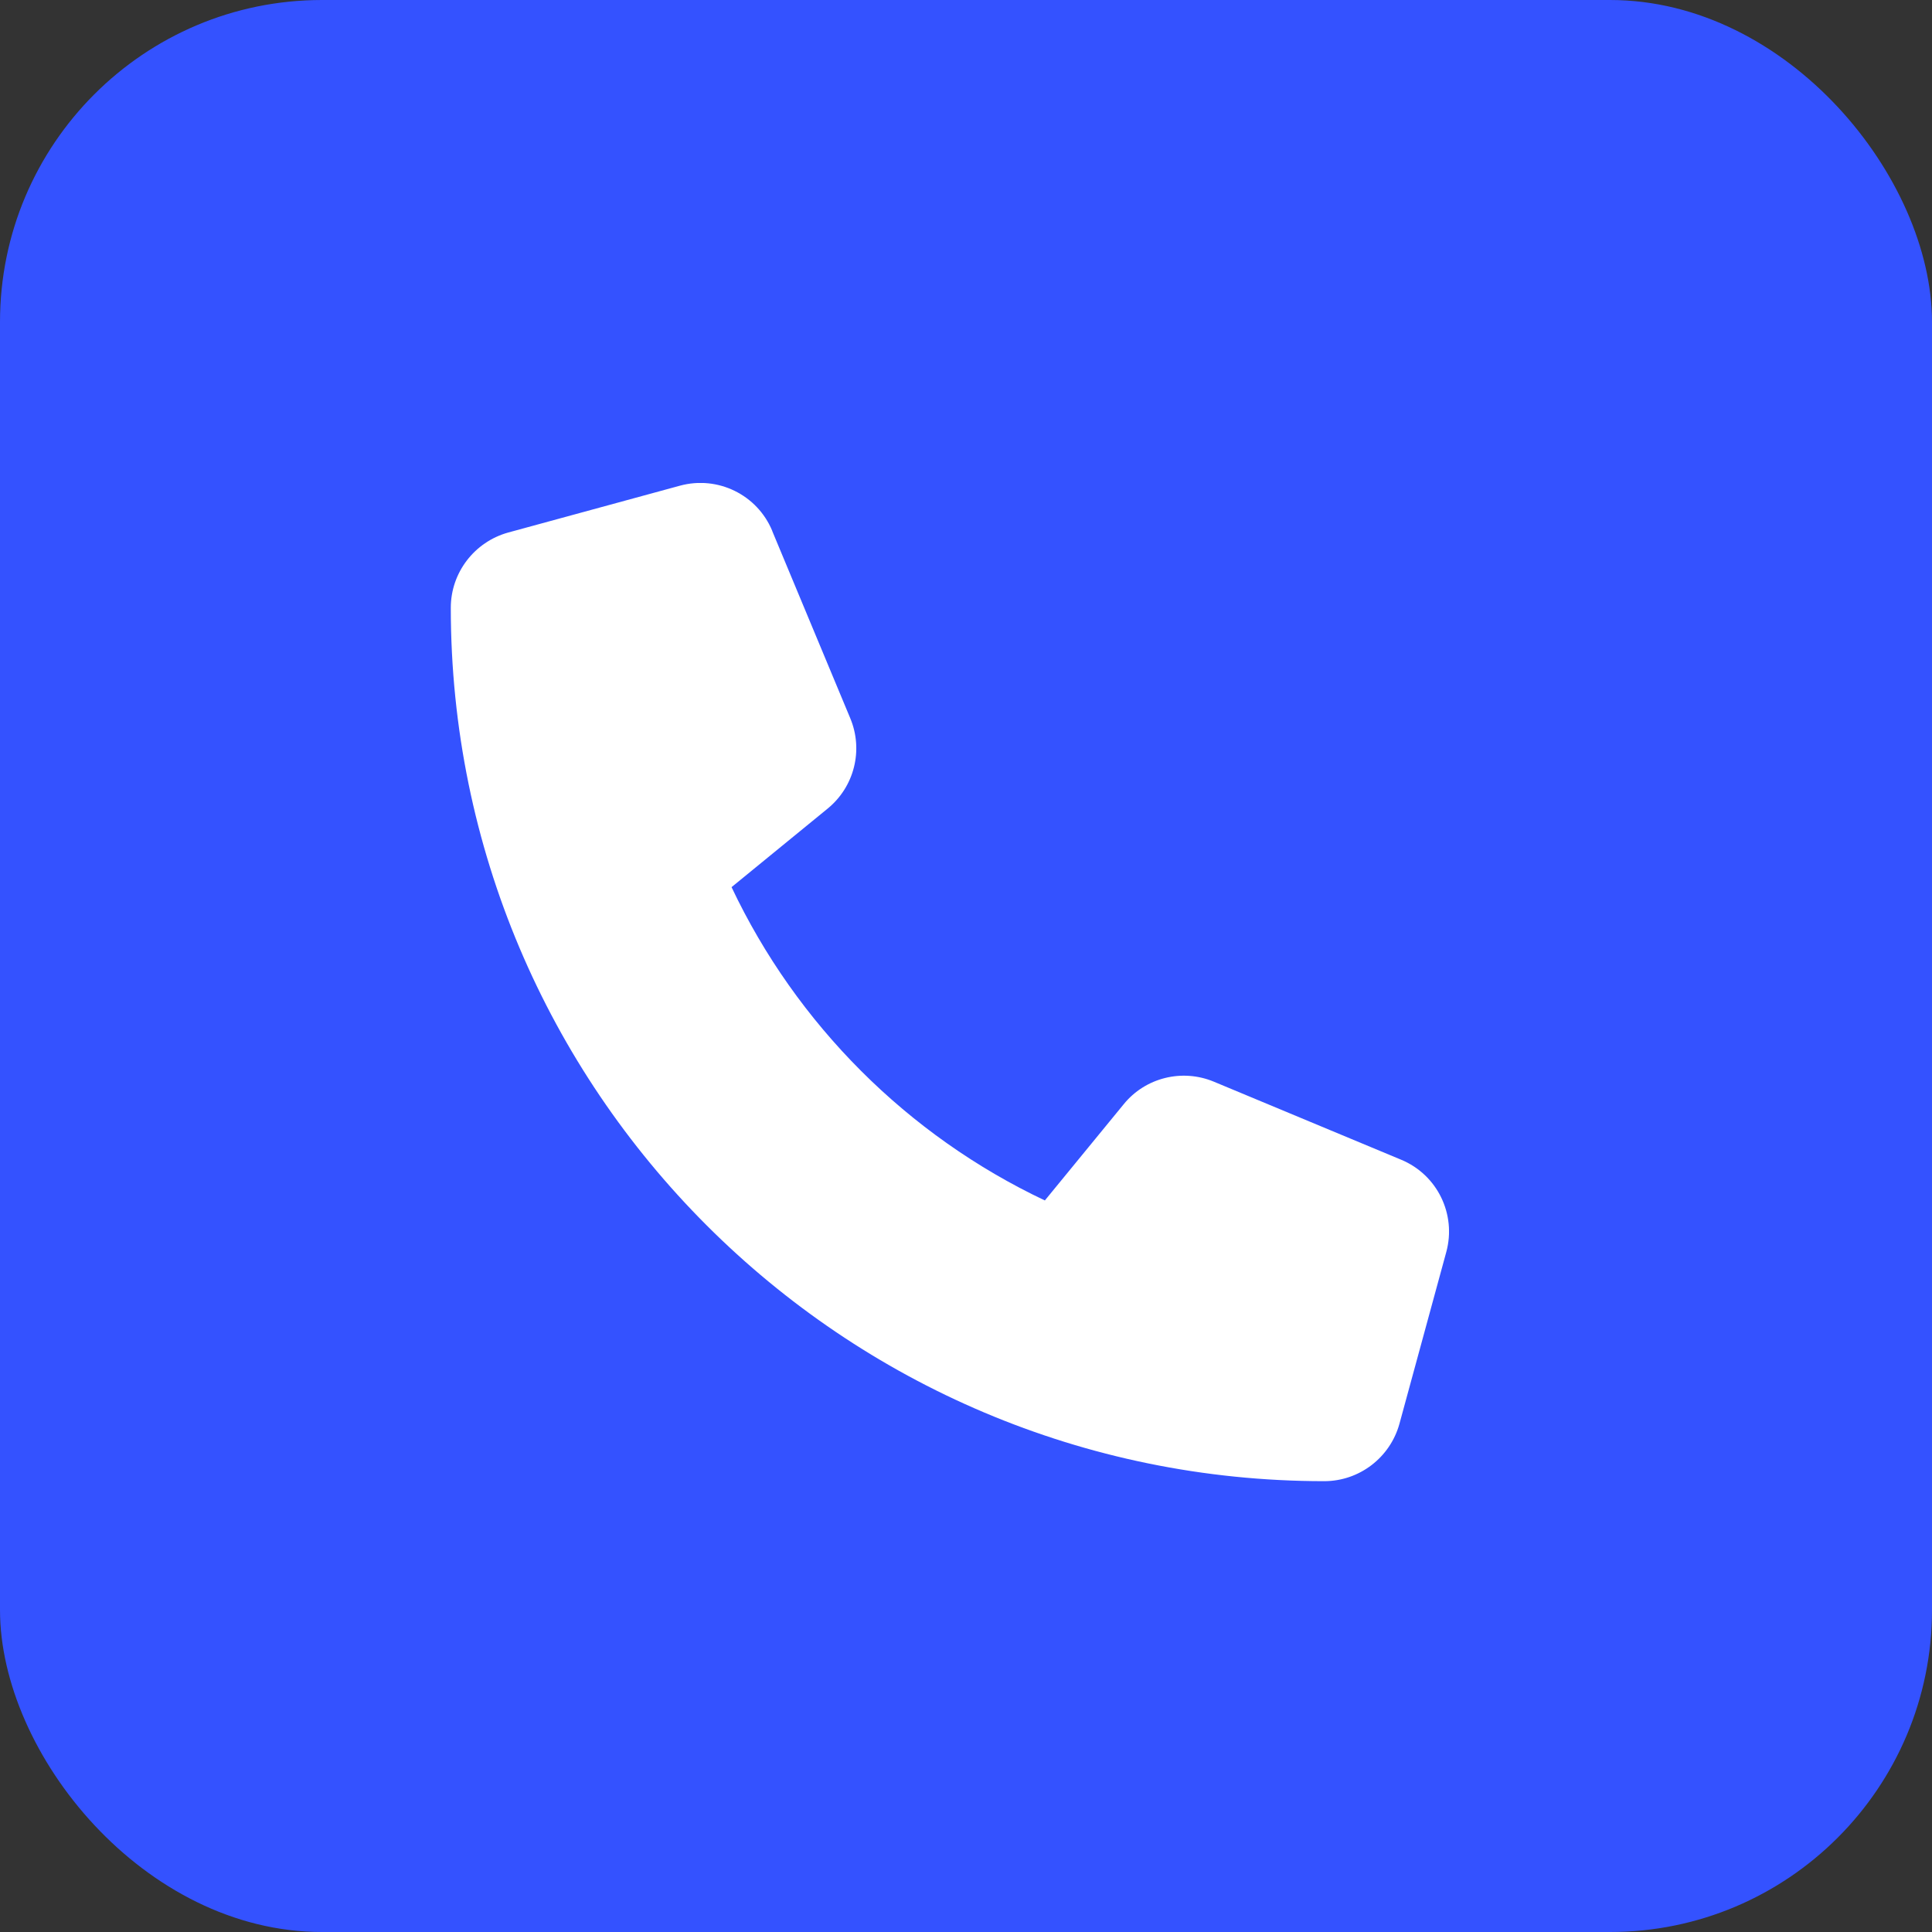
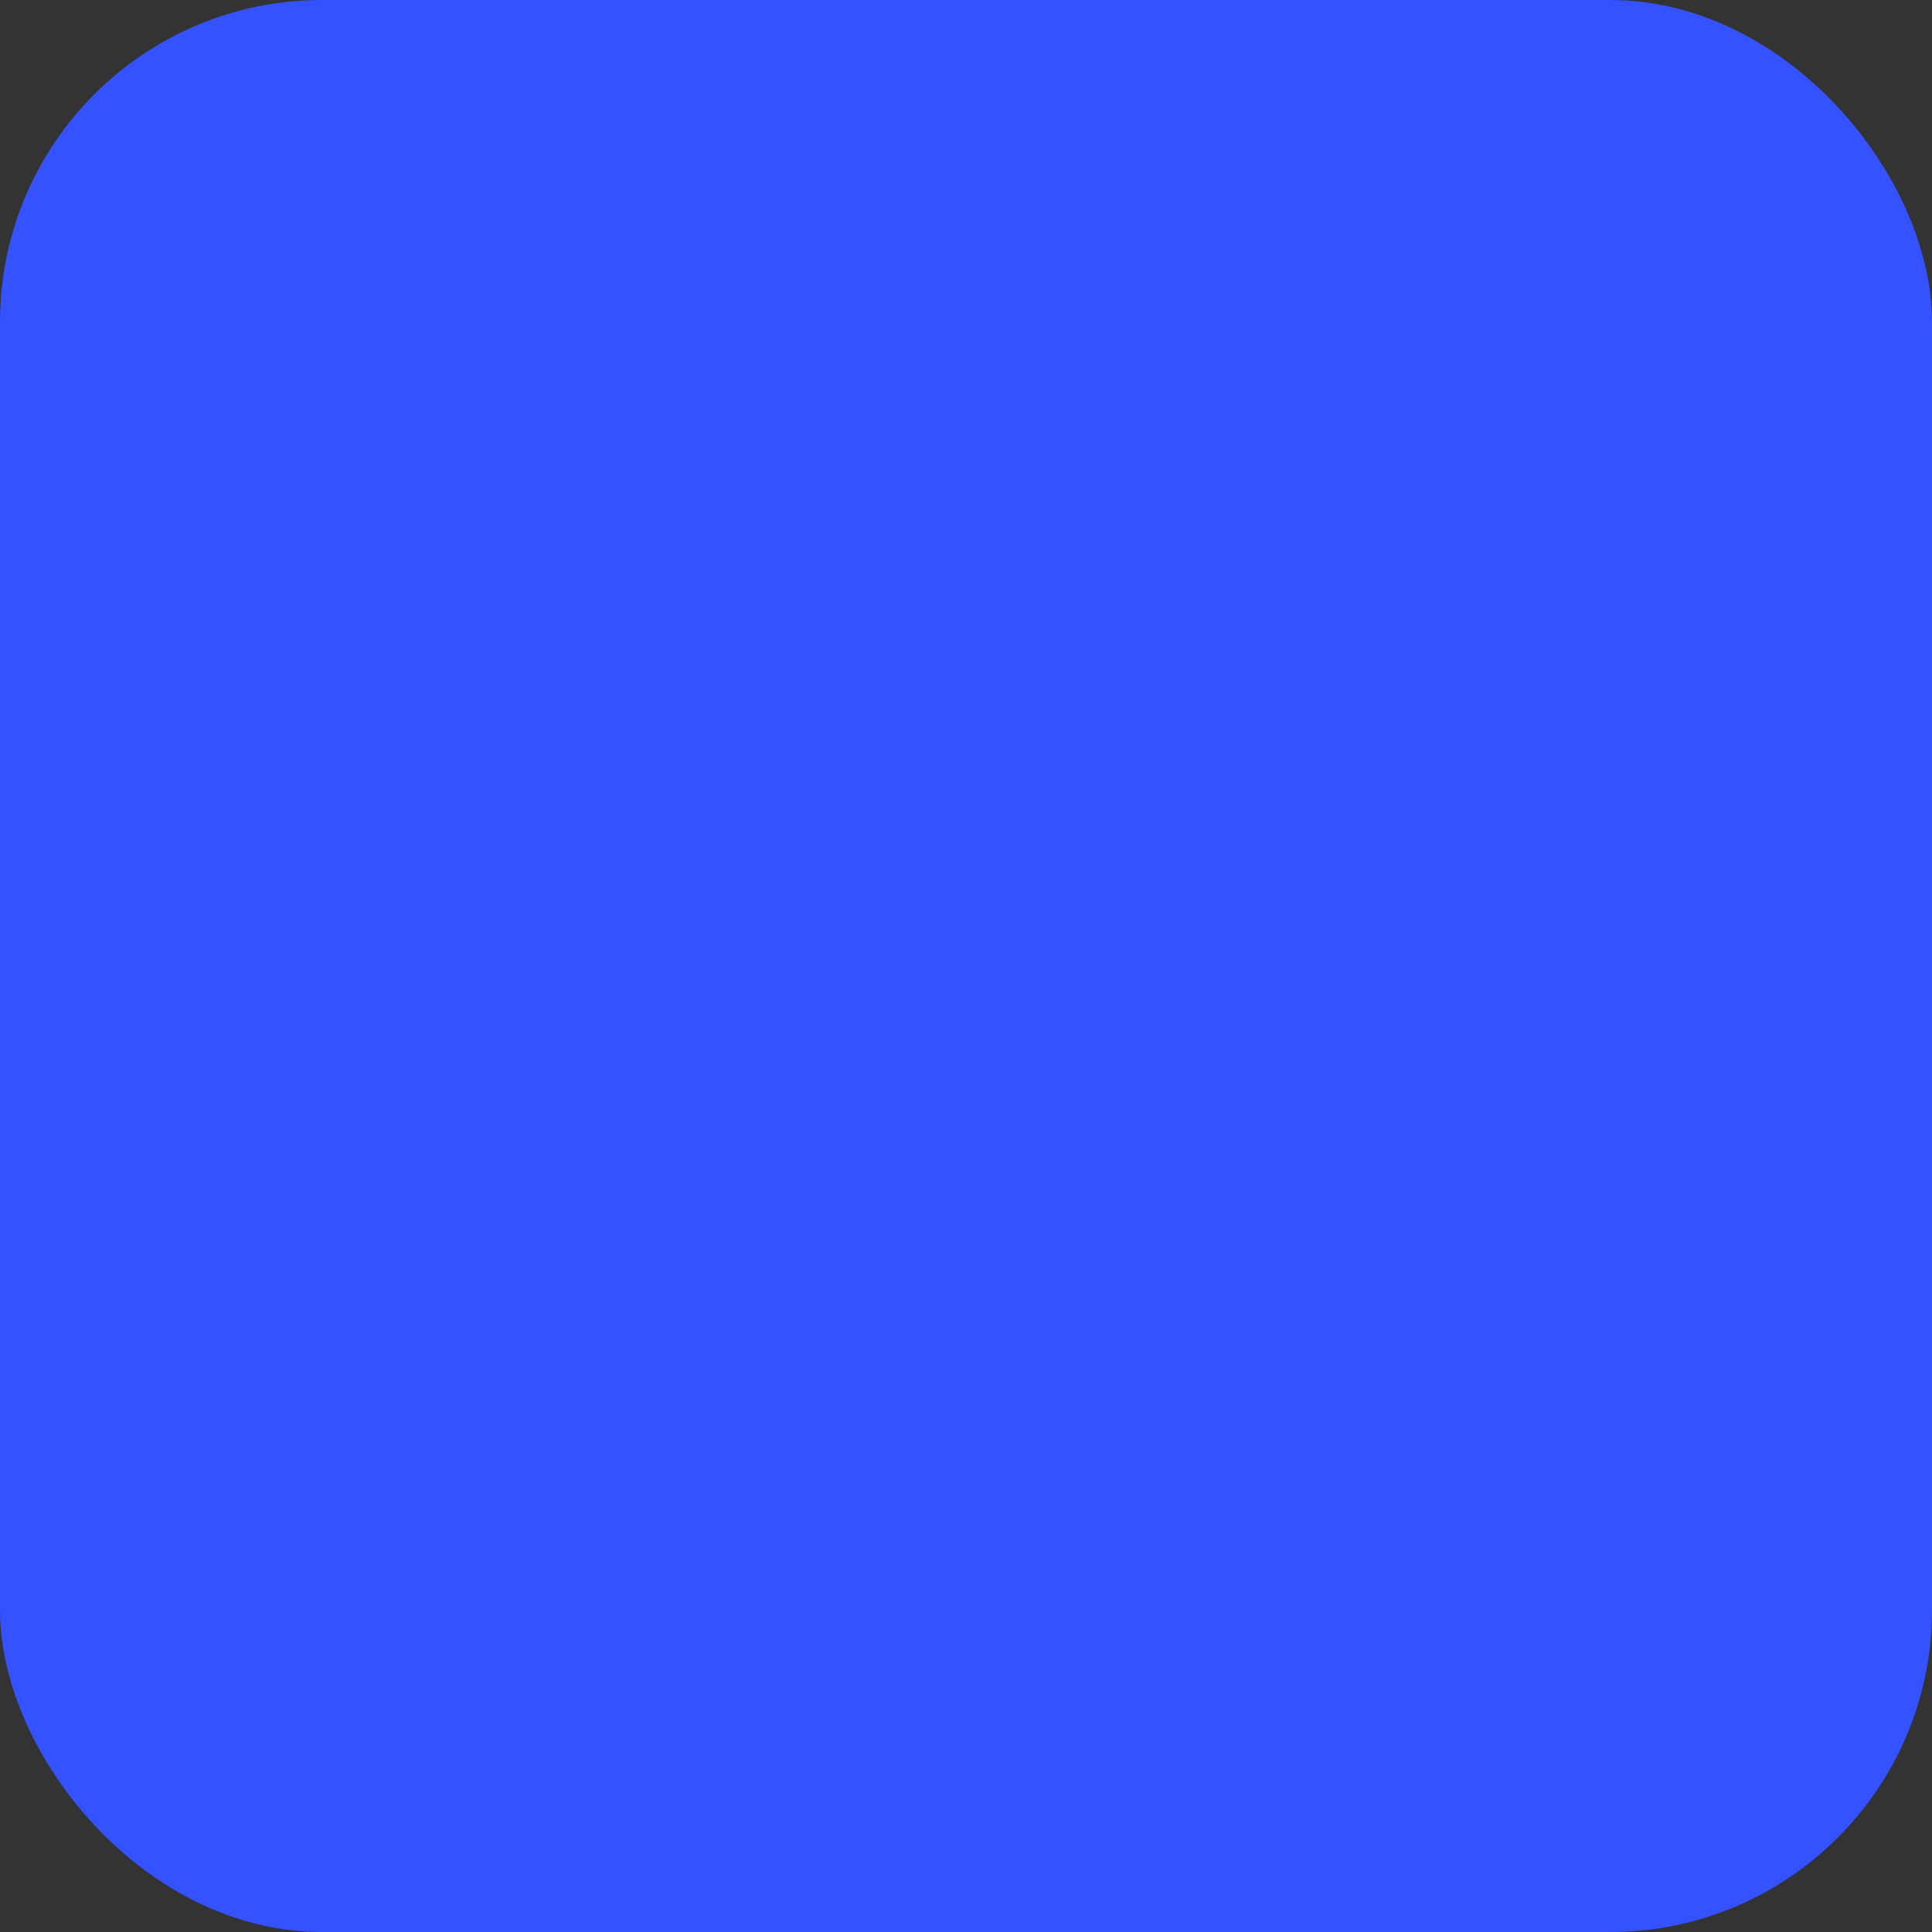
<svg xmlns="http://www.w3.org/2000/svg" width="60" height="60" viewBox="0 0 60 60" fill="none">
  <rect x="0" y="0" width="60" height="60" fill="#333333" stroke="none" />
  <rect width="60" height="60" rx="10" fill="#3452FF" />
  <g clip-path="url(#clip0_1838_11196)">
-     <path d="M23.984 16.489C23.518 15.363 22.289 14.763 21.114 15.084L15.786 16.537C14.733 16.828 14 17.785 14 18.874C14 33.854 26.146 45.999 41.125 45.999C42.215 45.999 43.172 45.267 43.462 44.213L44.915 38.885C45.236 37.711 44.637 36.481 43.511 36.015L37.698 33.593C36.711 33.182 35.567 33.466 34.895 34.296L32.449 37.281C28.186 35.264 24.735 31.813 22.719 27.551L25.704 25.111C26.533 24.433 26.818 23.294 26.406 22.307L23.984 16.495V16.489Z" fill="white" />
-   </g>
+     </g>
  <defs>
    <clipPath id="clip0_1838_11196">
      <rect width="31" height="31" fill="white" transform="translate(14 15)" />
    </clipPath>
  </defs>
</svg>